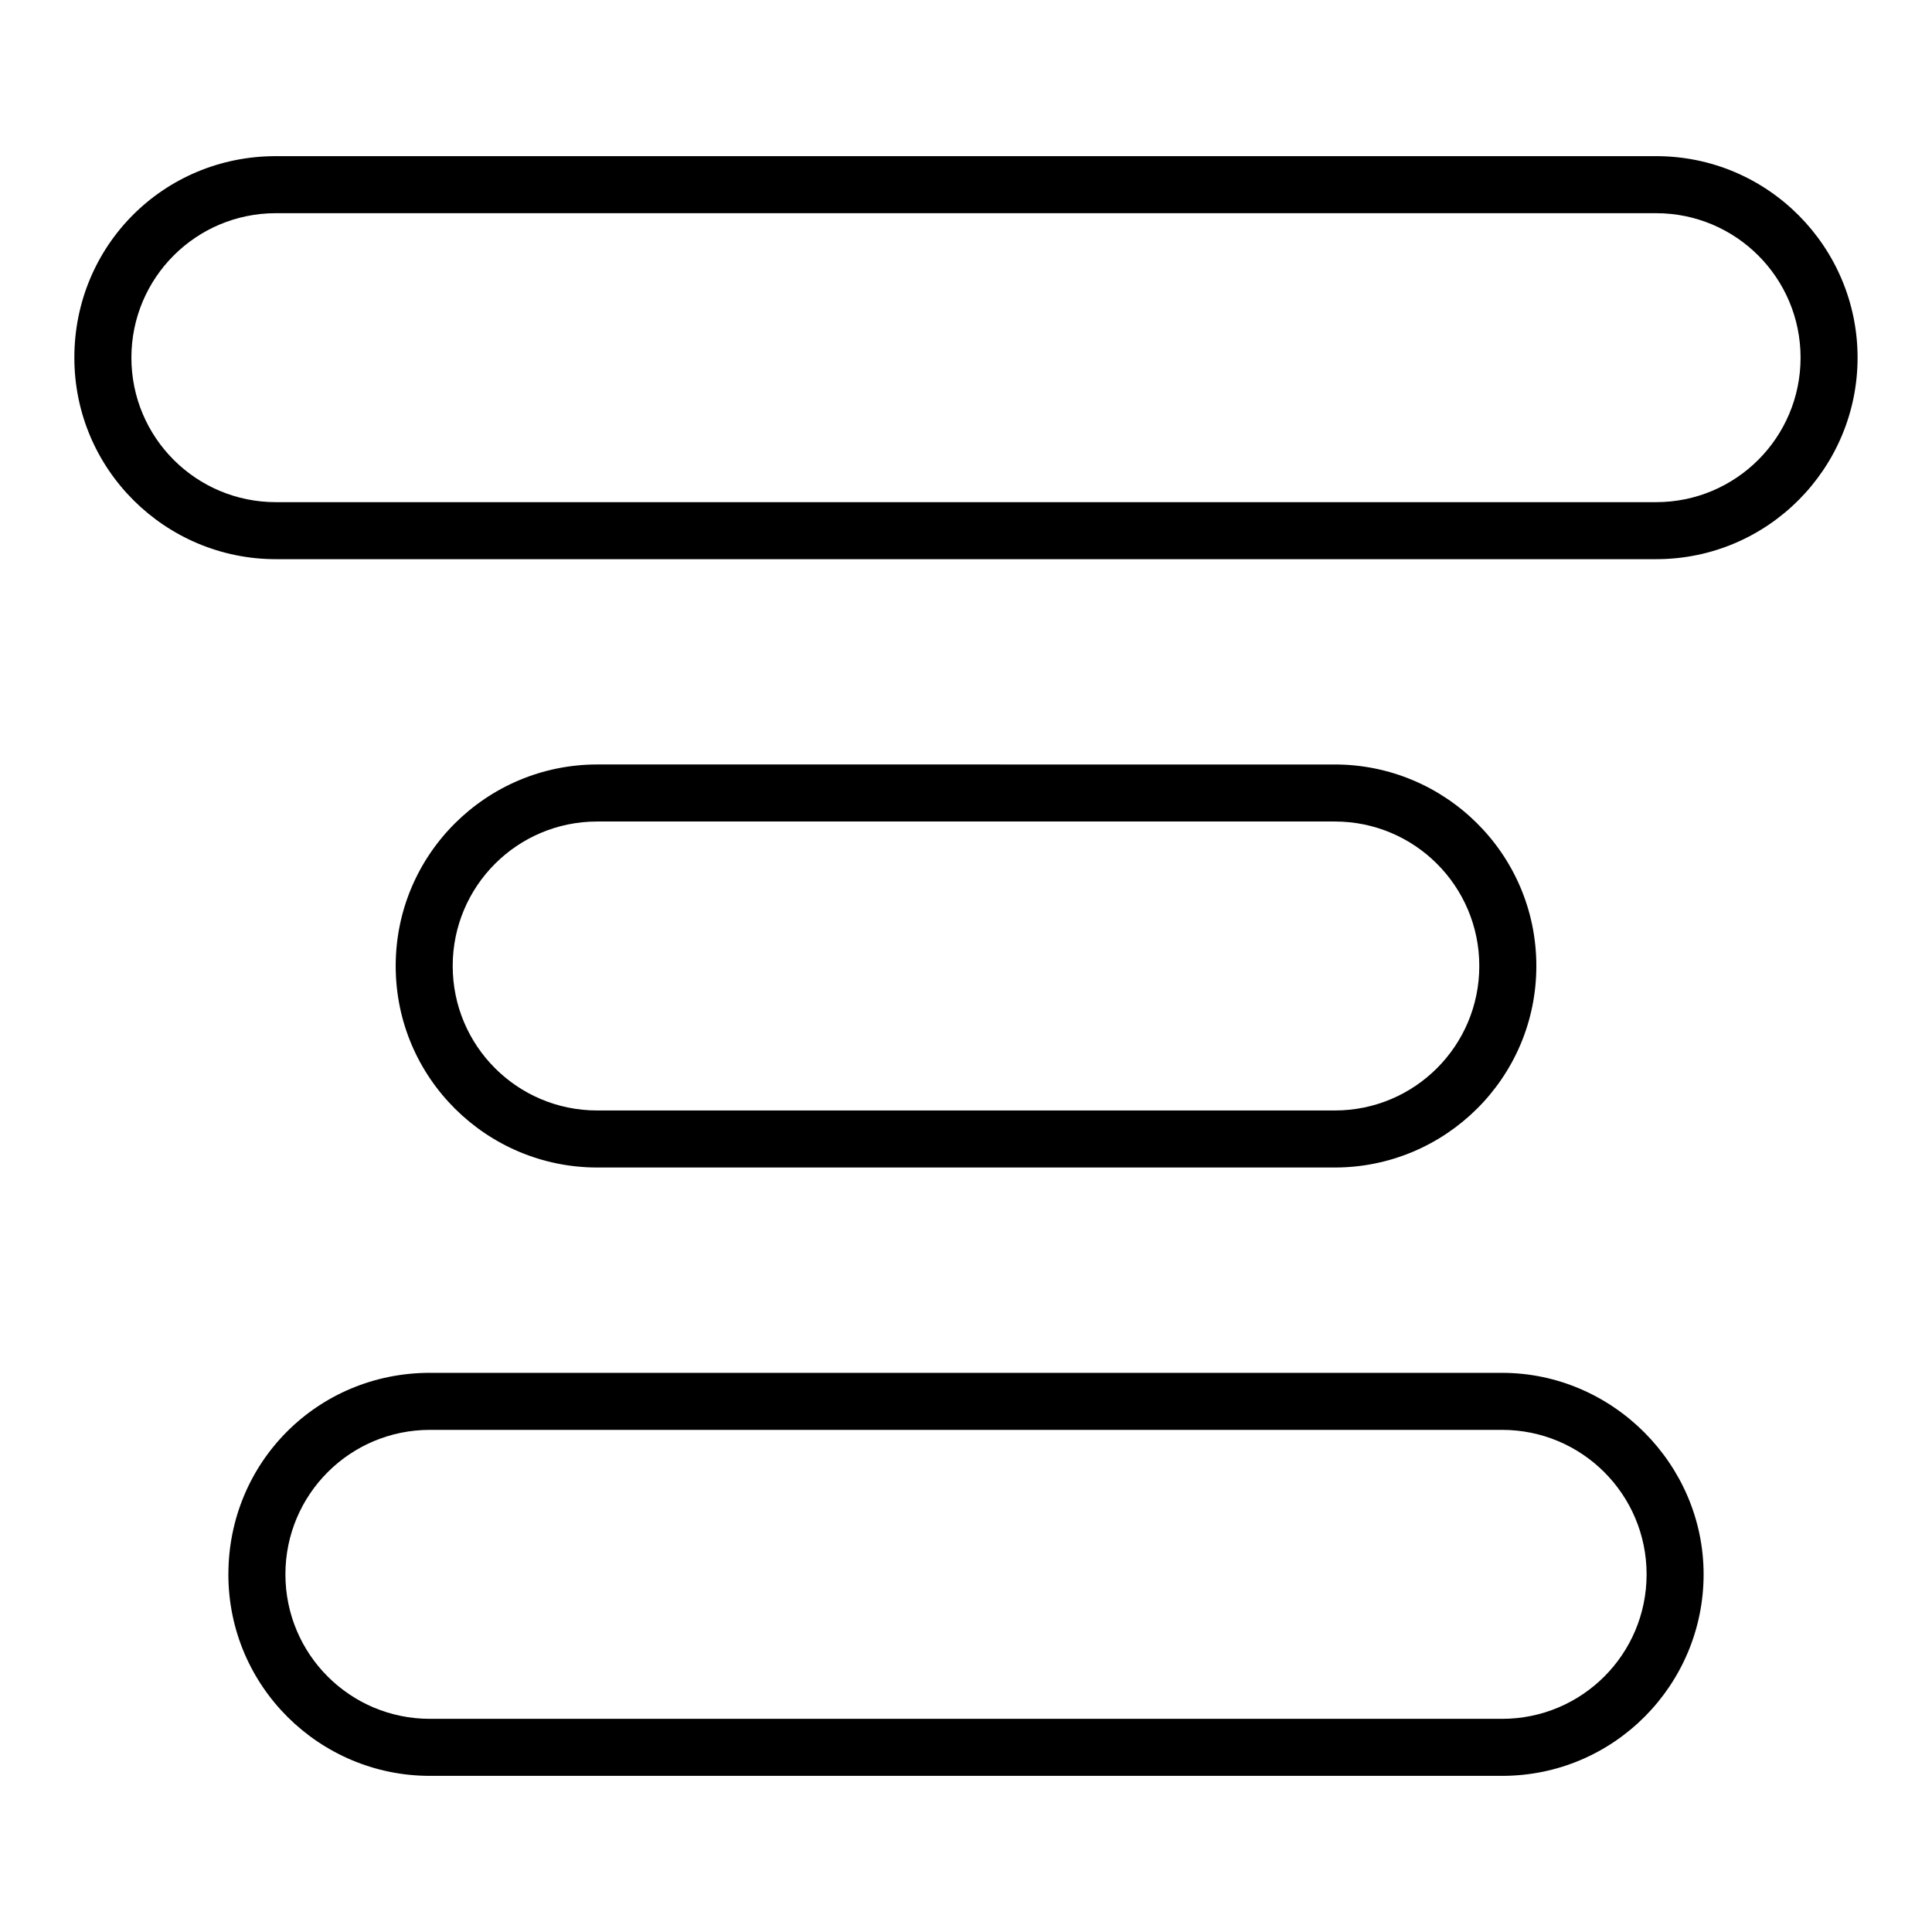
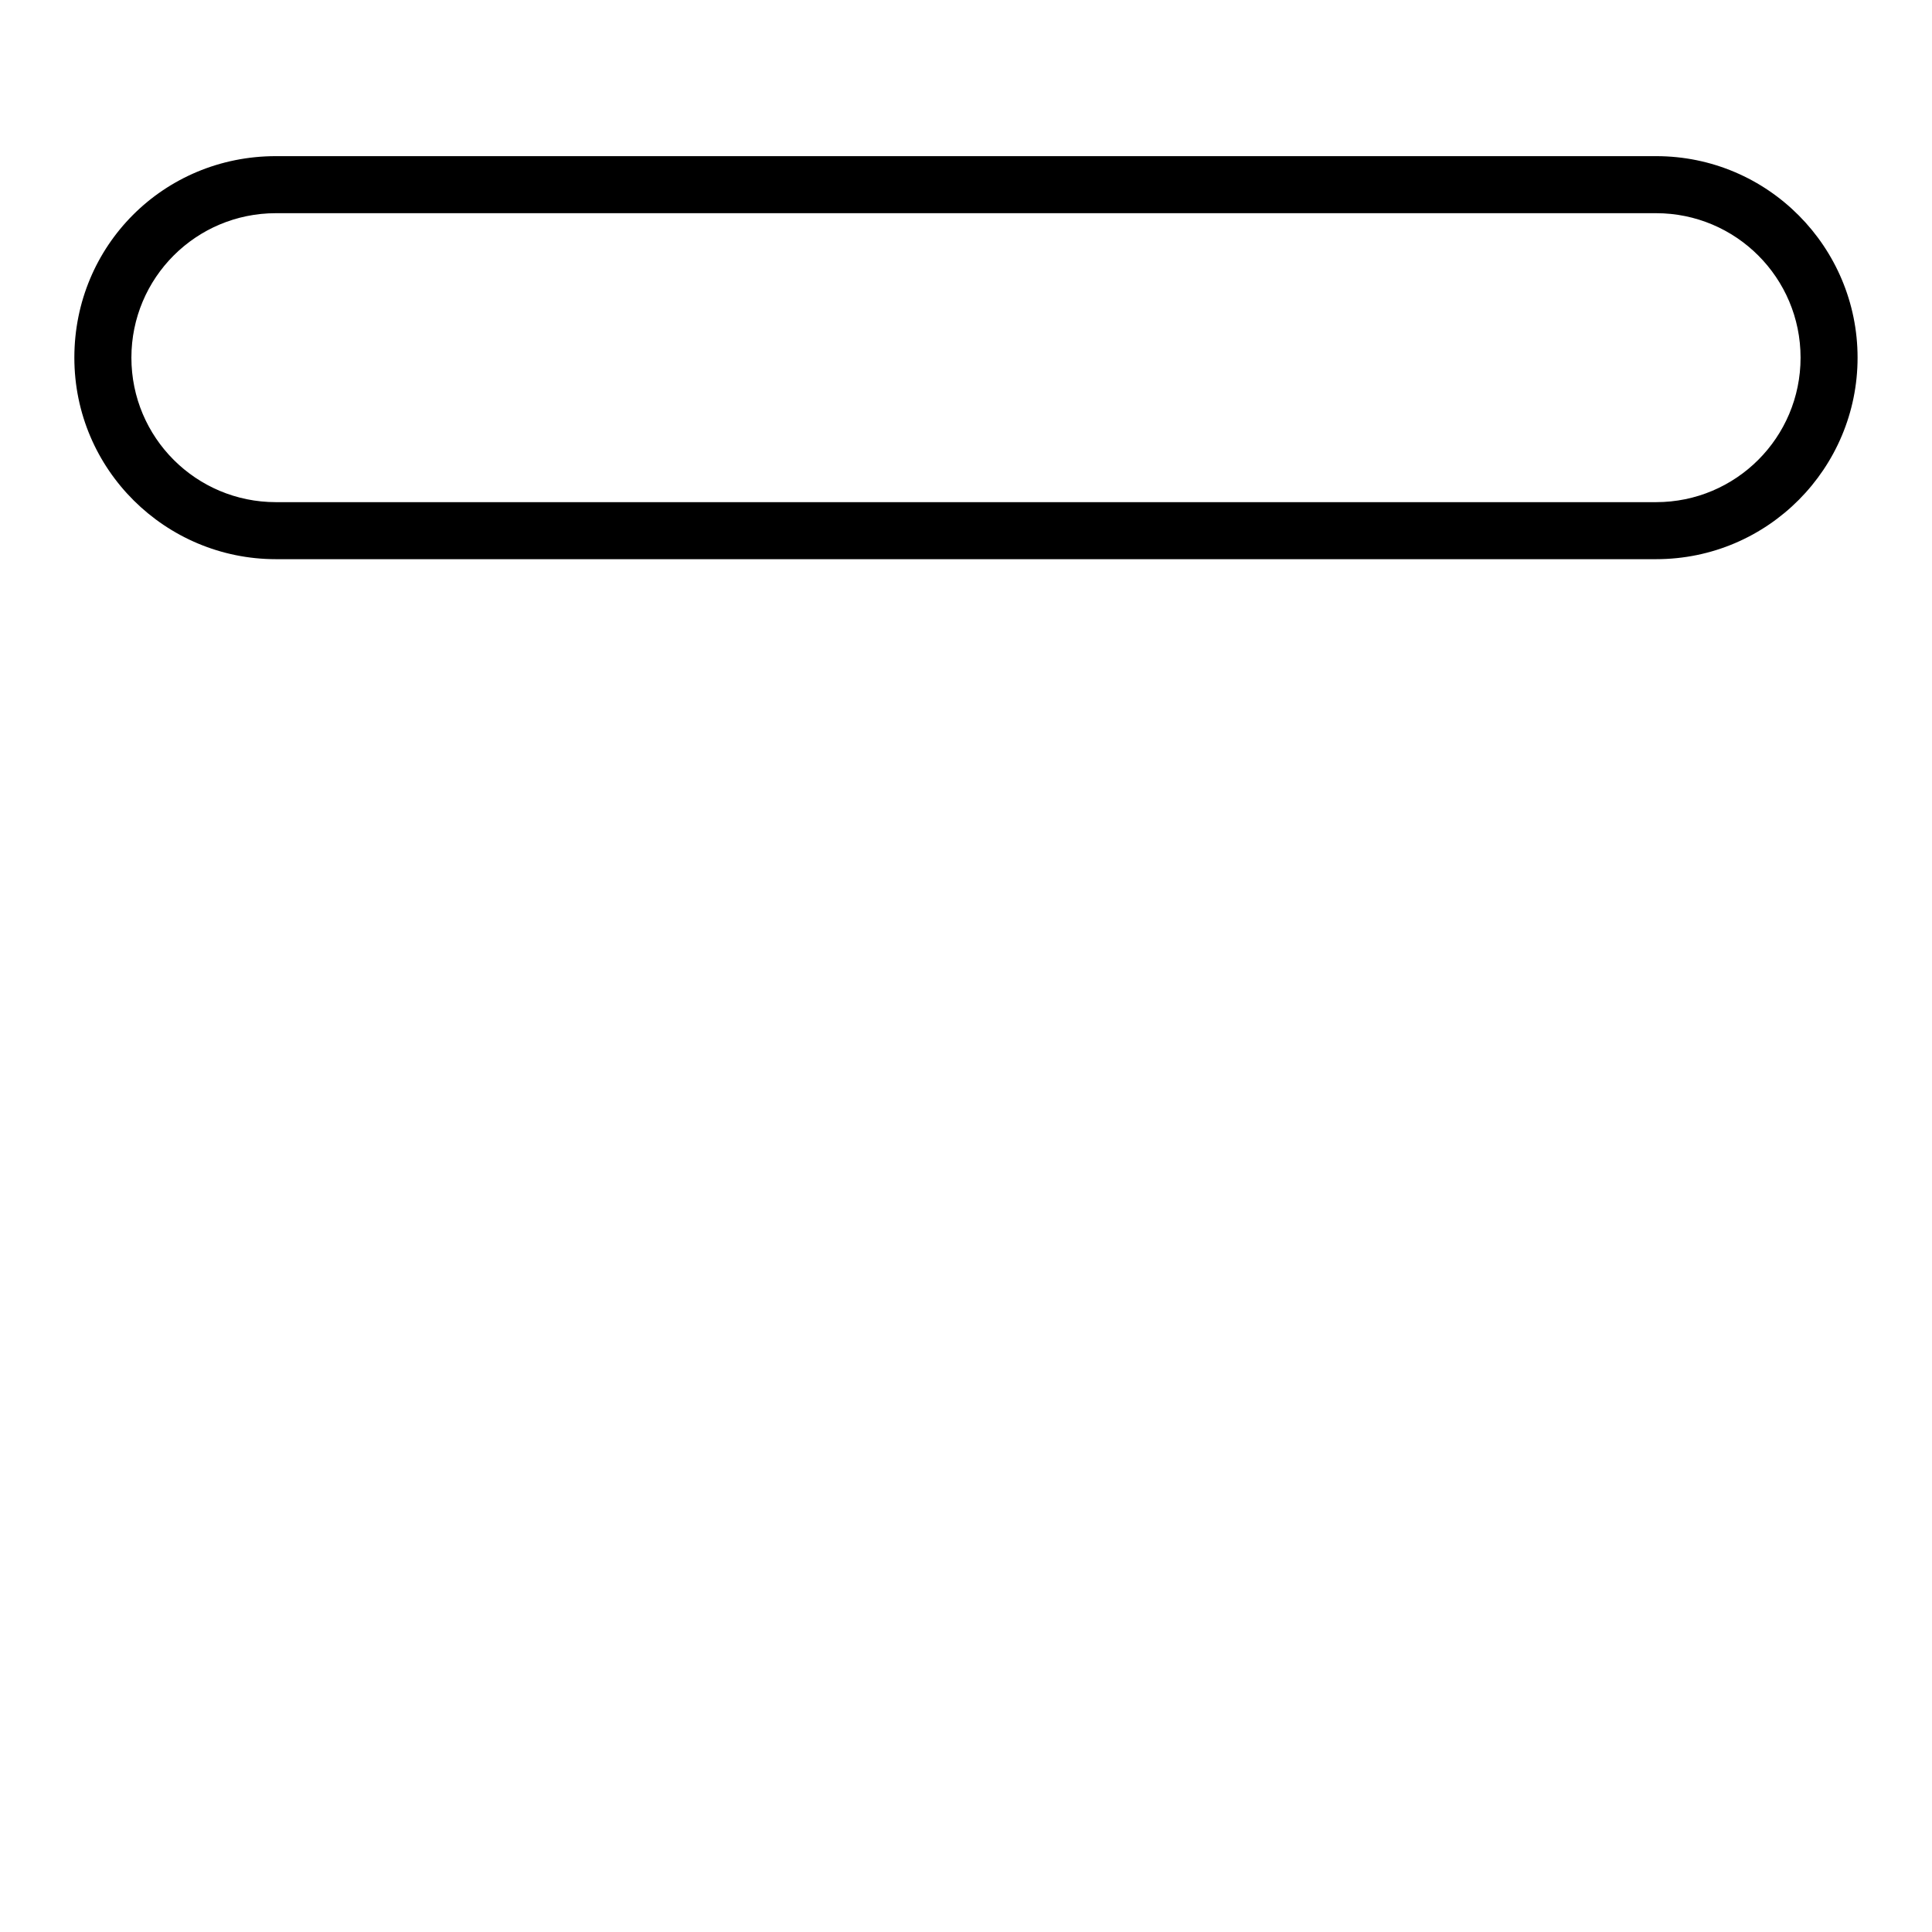
<svg xmlns="http://www.w3.org/2000/svg" fill="#000000" width="800px" height="800px" version="1.1" viewBox="144 144 512 512">
  <g>
    <path d="m582.88 185.38h-365.77c-29.727 0-53.406 23.68-53.406 53.406s24.184 53.402 53.402 53.402h365.77c29.727 0 53.402-24.184 53.402-53.402 0.004-29.223-23.676-53.406-53.398-53.406zm0 91.695h-365.77c-21.16 0-38.289-17.129-38.289-38.289s17.129-38.289 38.289-38.289h365.77c21.16 0 38.289 17.129 38.289 38.289s-17.129 38.289-38.289 38.289z" />
-     <path d="m302.26 453.4h195.48c29.223 0 53.406-23.68 53.406-53.402 0-29.727-24.184-53.402-53.402-53.402l-195.48-0.004c-29.219 0-53.402 23.68-53.402 53.406 0 29.723 24.184 53.402 53.402 53.402zm0-91.691h195.48c21.16 0 38.289 17.129 38.289 38.289s-17.129 38.289-38.289 38.289h-195.48c-21.16 0-38.289-17.129-38.289-38.289s17.129-38.289 38.289-38.289z" />
-     <path d="m204.52 561.22c0 29.727 24.184 53.402 53.402 53.402h284.15c29.727 0 53.402-24.184 53.402-53.402 0-29.223-24.184-53.402-53.402-53.402l-284.14-0.004c-29.727 0-53.406 23.68-53.406 53.406zm53.406-38.289h284.15c21.16 0 38.289 17.129 38.289 38.289s-17.129 38.289-38.289 38.289h-284.15c-21.16 0-38.289-17.129-38.289-38.289-0.004-21.16 17.129-38.289 38.289-38.289z" />
  </g>
</svg>